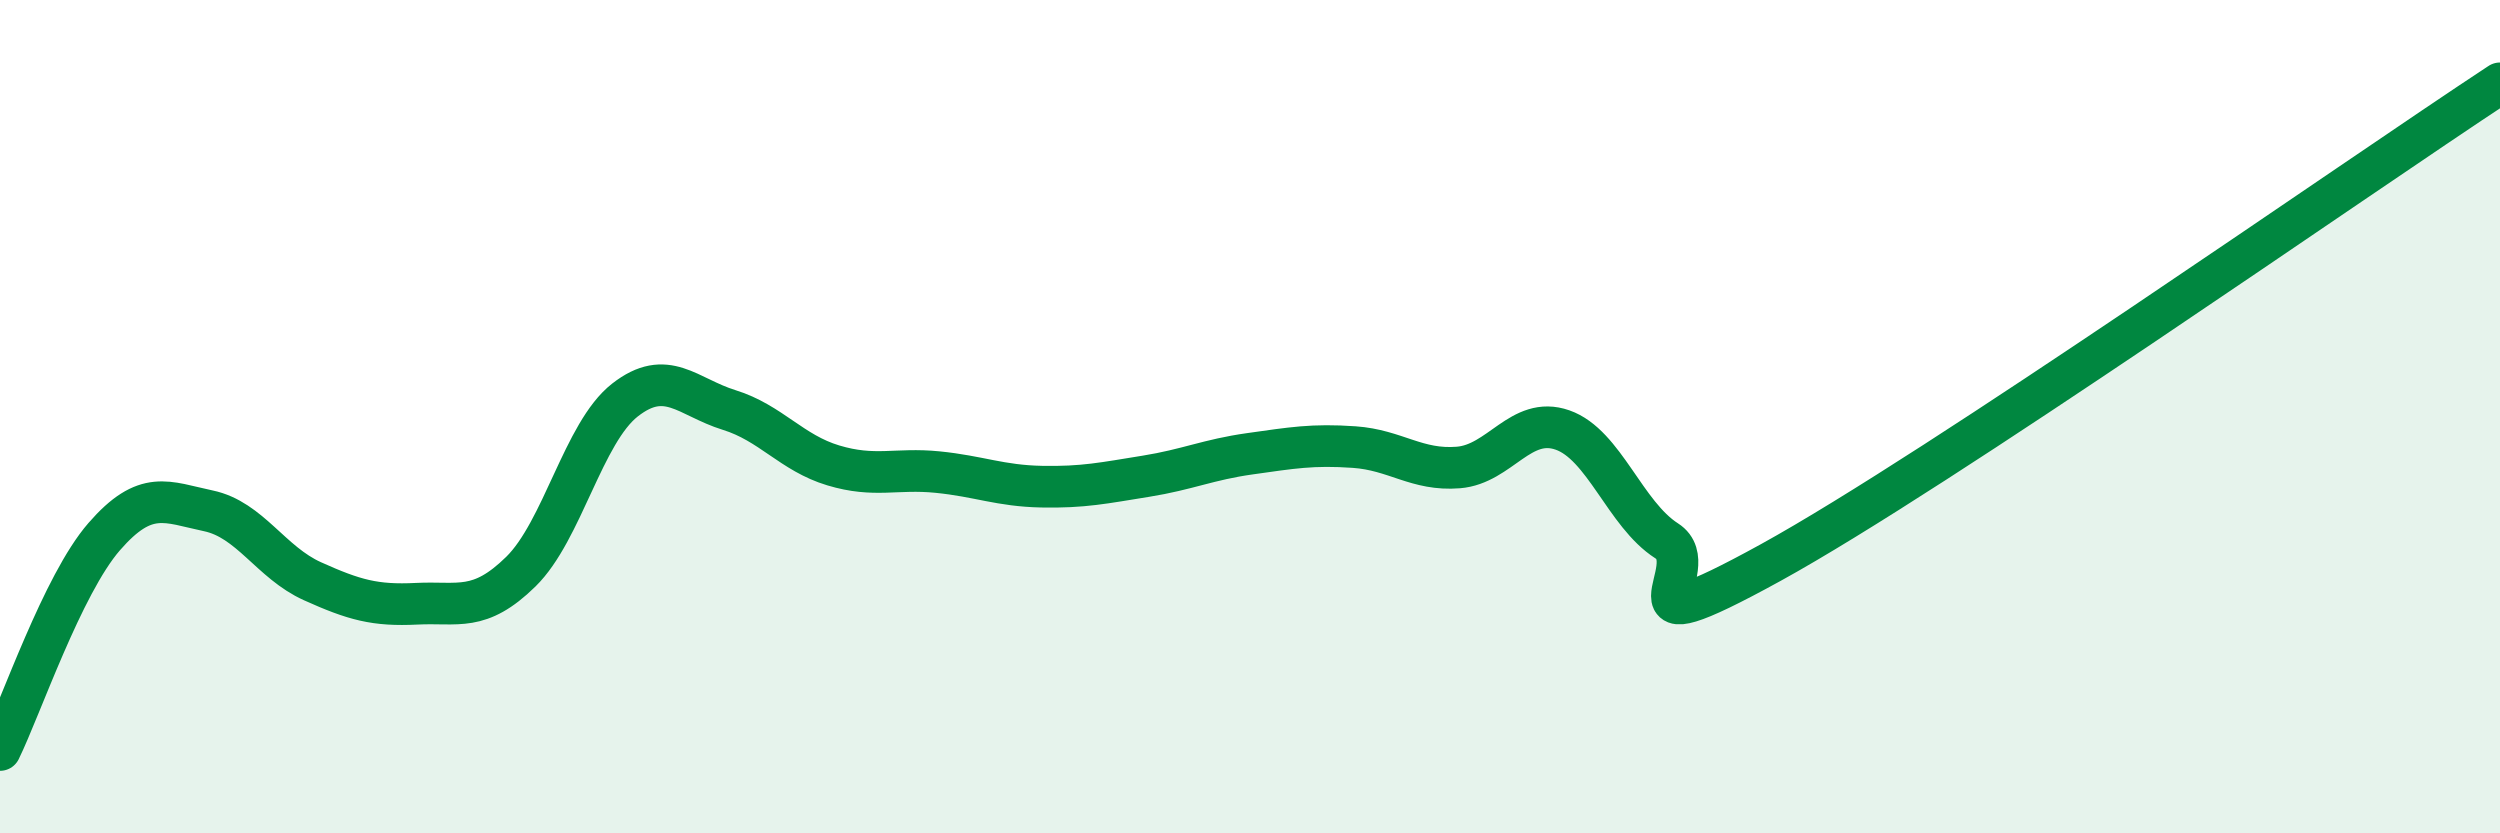
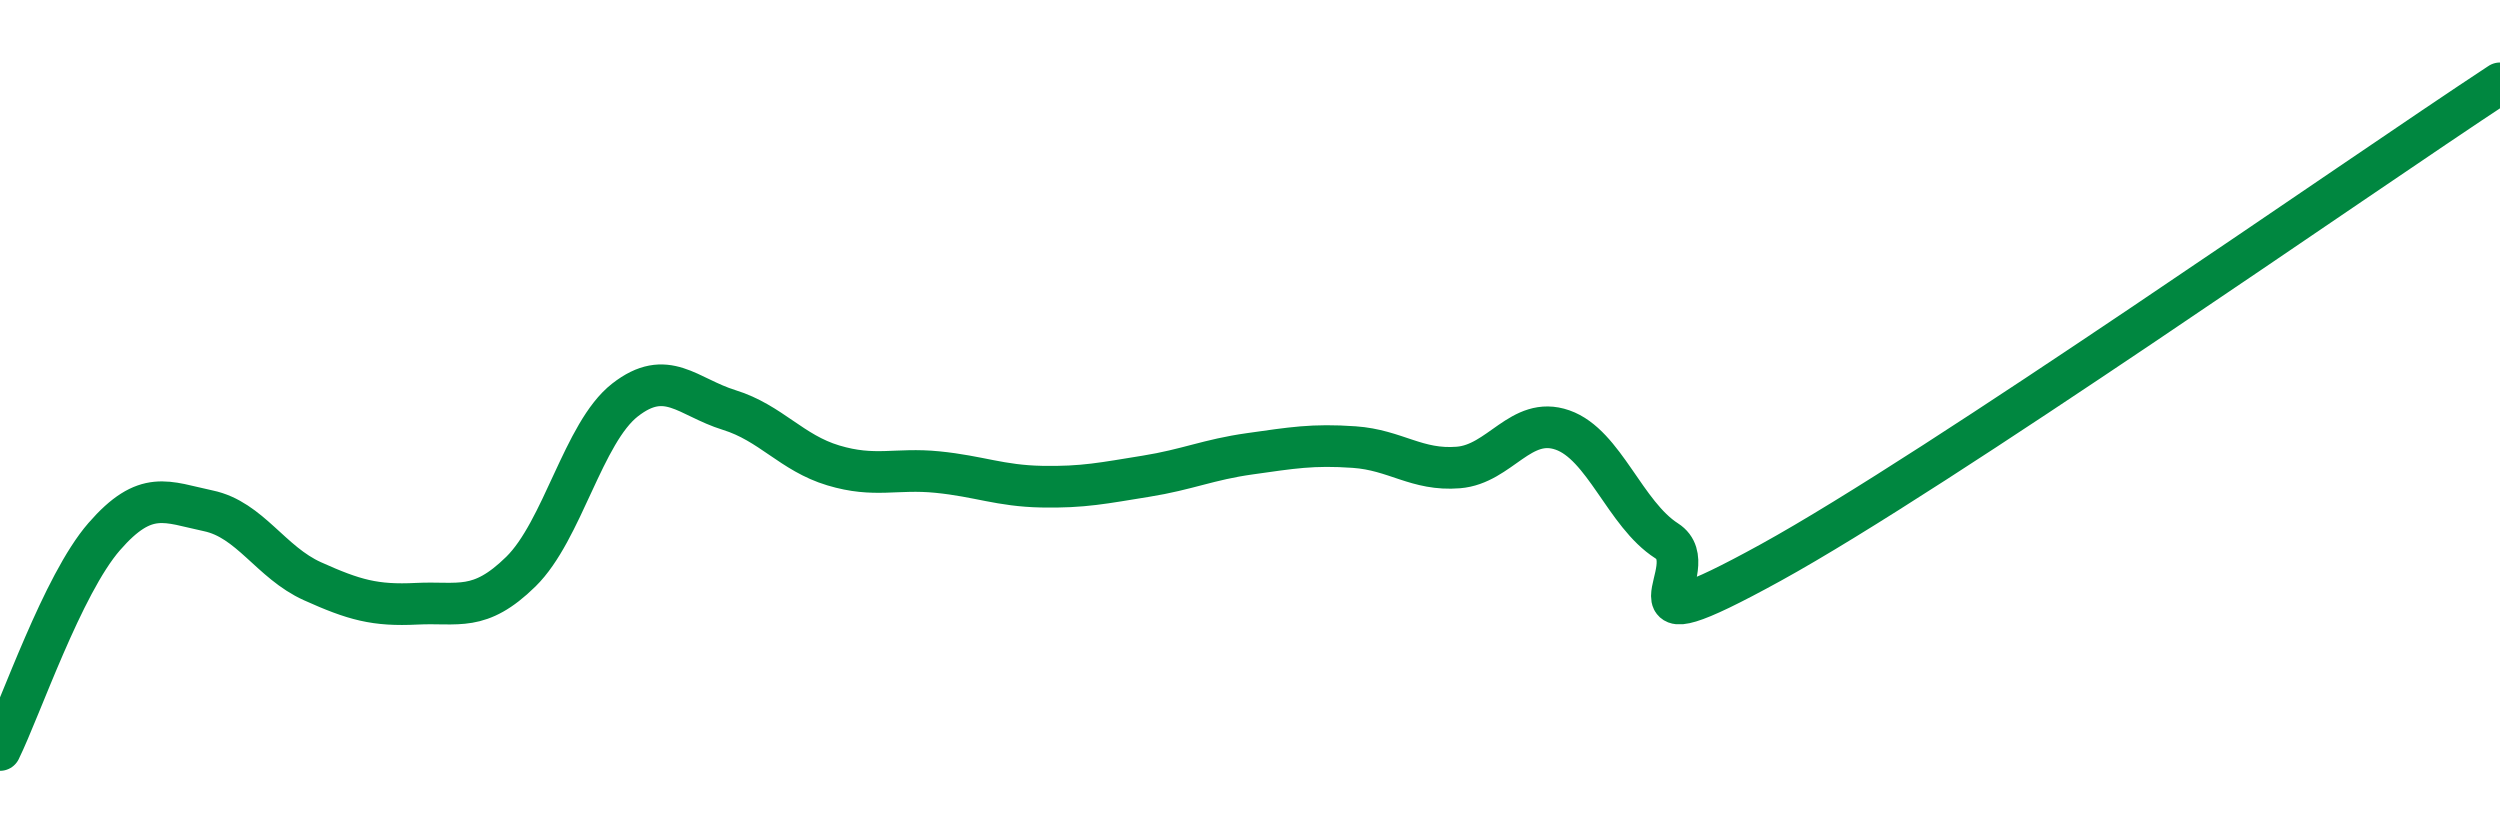
<svg xmlns="http://www.w3.org/2000/svg" width="60" height="20" viewBox="0 0 60 20">
-   <path d="M 0,18 C 0.5,16.98 1.5,14.03 2.5,12.88 C 3.5,11.73 4,12.05 5,12.26 C 6,12.47 6.5,13.5 7.5,13.95 C 8.5,14.4 9,14.54 10,14.49 C 11,14.44 11.5,14.7 12.5,13.72 C 13.5,12.74 14,10.38 15,9.6 C 16,8.82 16.5,9.53 17.5,9.84 C 18.5,10.15 19,10.87 20,11.17 C 21,11.47 21.5,11.23 22.5,11.33 C 23.5,11.43 24,11.66 25,11.68 C 26,11.7 26.5,11.59 27.5,11.43 C 28.5,11.27 29,11.03 30,10.89 C 31,10.75 31.5,10.66 32.5,10.73 C 33.5,10.8 34,11.3 35,11.22 C 36,11.14 36.5,9.97 37.5,10.32 C 38.5,10.67 39,12.34 40,12.98 C 41,13.62 38.5,15.7 42.5,13.5 C 46.5,11.3 56.5,4.3 60,2L60 20L0 20Z" fill="#008740" opacity="0.1" stroke-linecap="round" stroke-linejoin="round" />
  <path d="M 0,18 C 0.5,16.98 1.5,14.03 2.5,12.88 C 3.5,11.73 4,12.05 5,12.26 C 6,12.47 6.5,13.5 7.5,13.95 C 8.5,14.4 9,14.54 10,14.49 C 11,14.44 11.5,14.7 12.5,13.72 C 13.5,12.74 14,10.38 15,9.6 C 16,8.82 16.5,9.53 17.5,9.84 C 18.5,10.15 19,10.87 20,11.17 C 21,11.47 21.5,11.23 22.5,11.33 C 23.5,11.43 24,11.66 25,11.68 C 26,11.7 26.5,11.59 27.5,11.43 C 28.5,11.27 29,11.03 30,10.89 C 31,10.75 31.5,10.66 32.5,10.73 C 33.5,10.8 34,11.3 35,11.22 C 36,11.14 36.5,9.97 37.5,10.32 C 38.5,10.67 39,12.34 40,12.98 C 41,13.62 38.5,15.7 42.5,13.5 C 46.5,11.3 56.5,4.3 60,2" stroke="#008740" stroke-width="1" fill="none" stroke-linecap="round" stroke-linejoin="round" />
</svg>